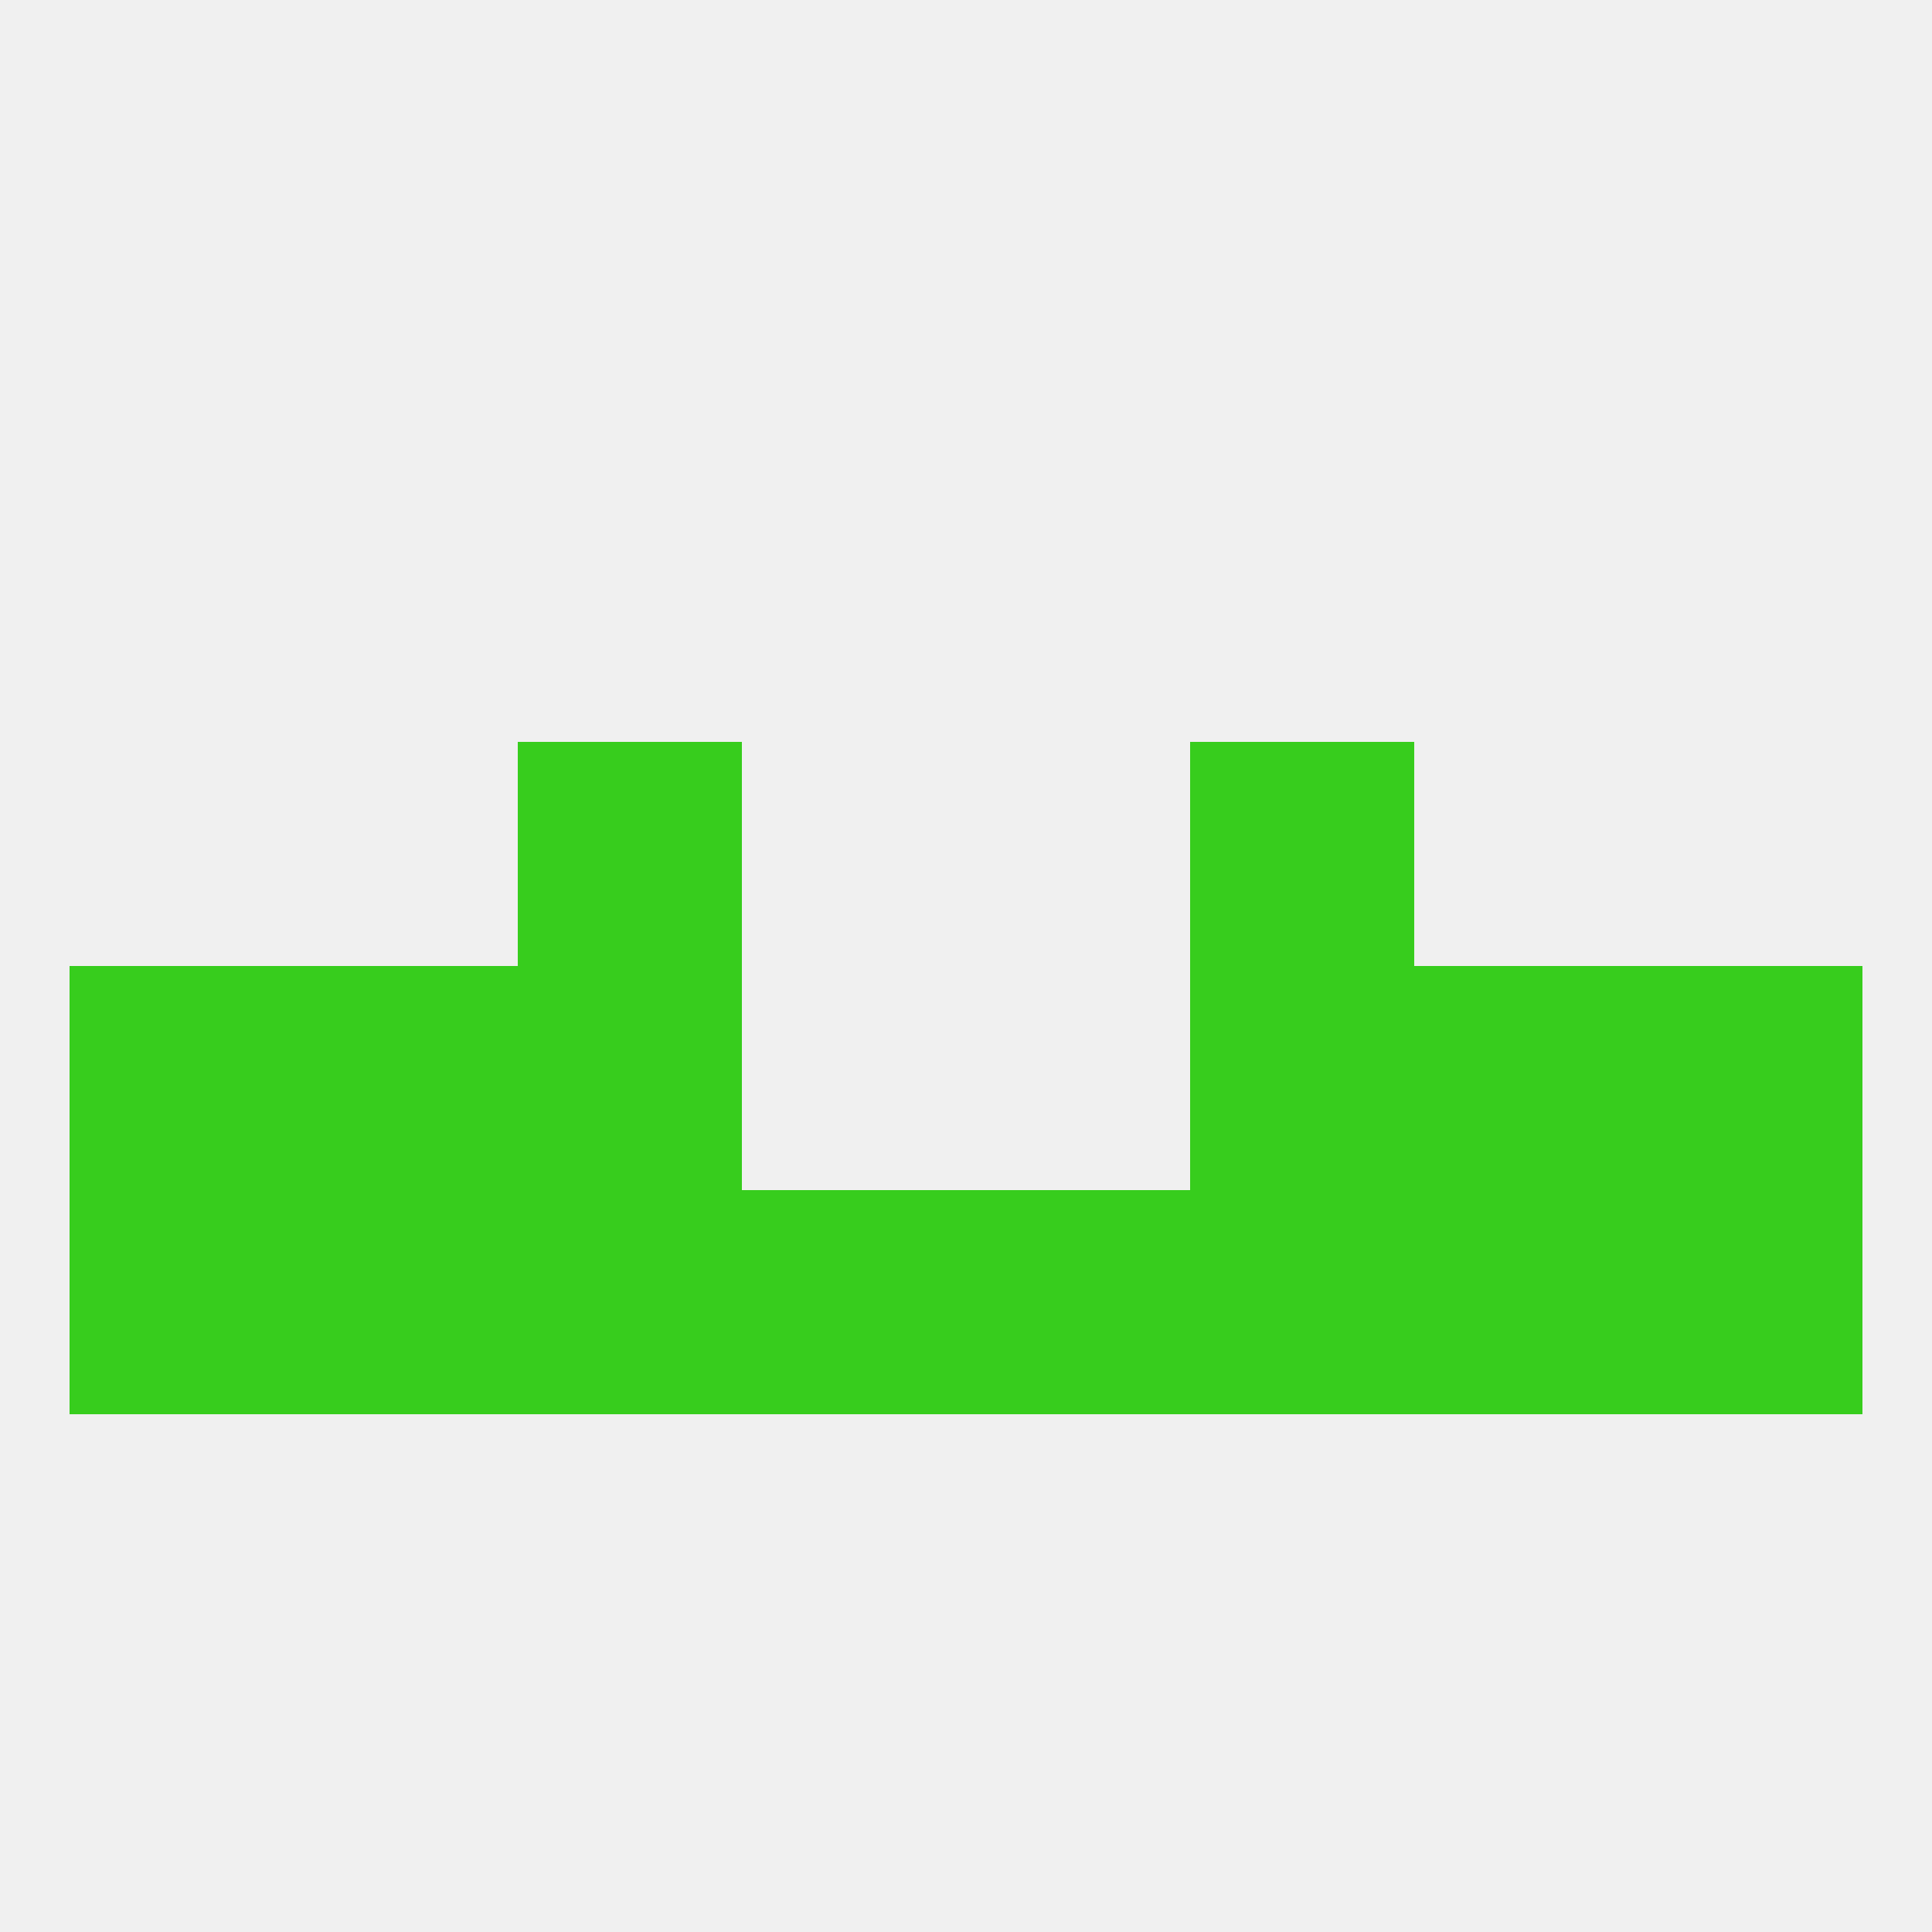
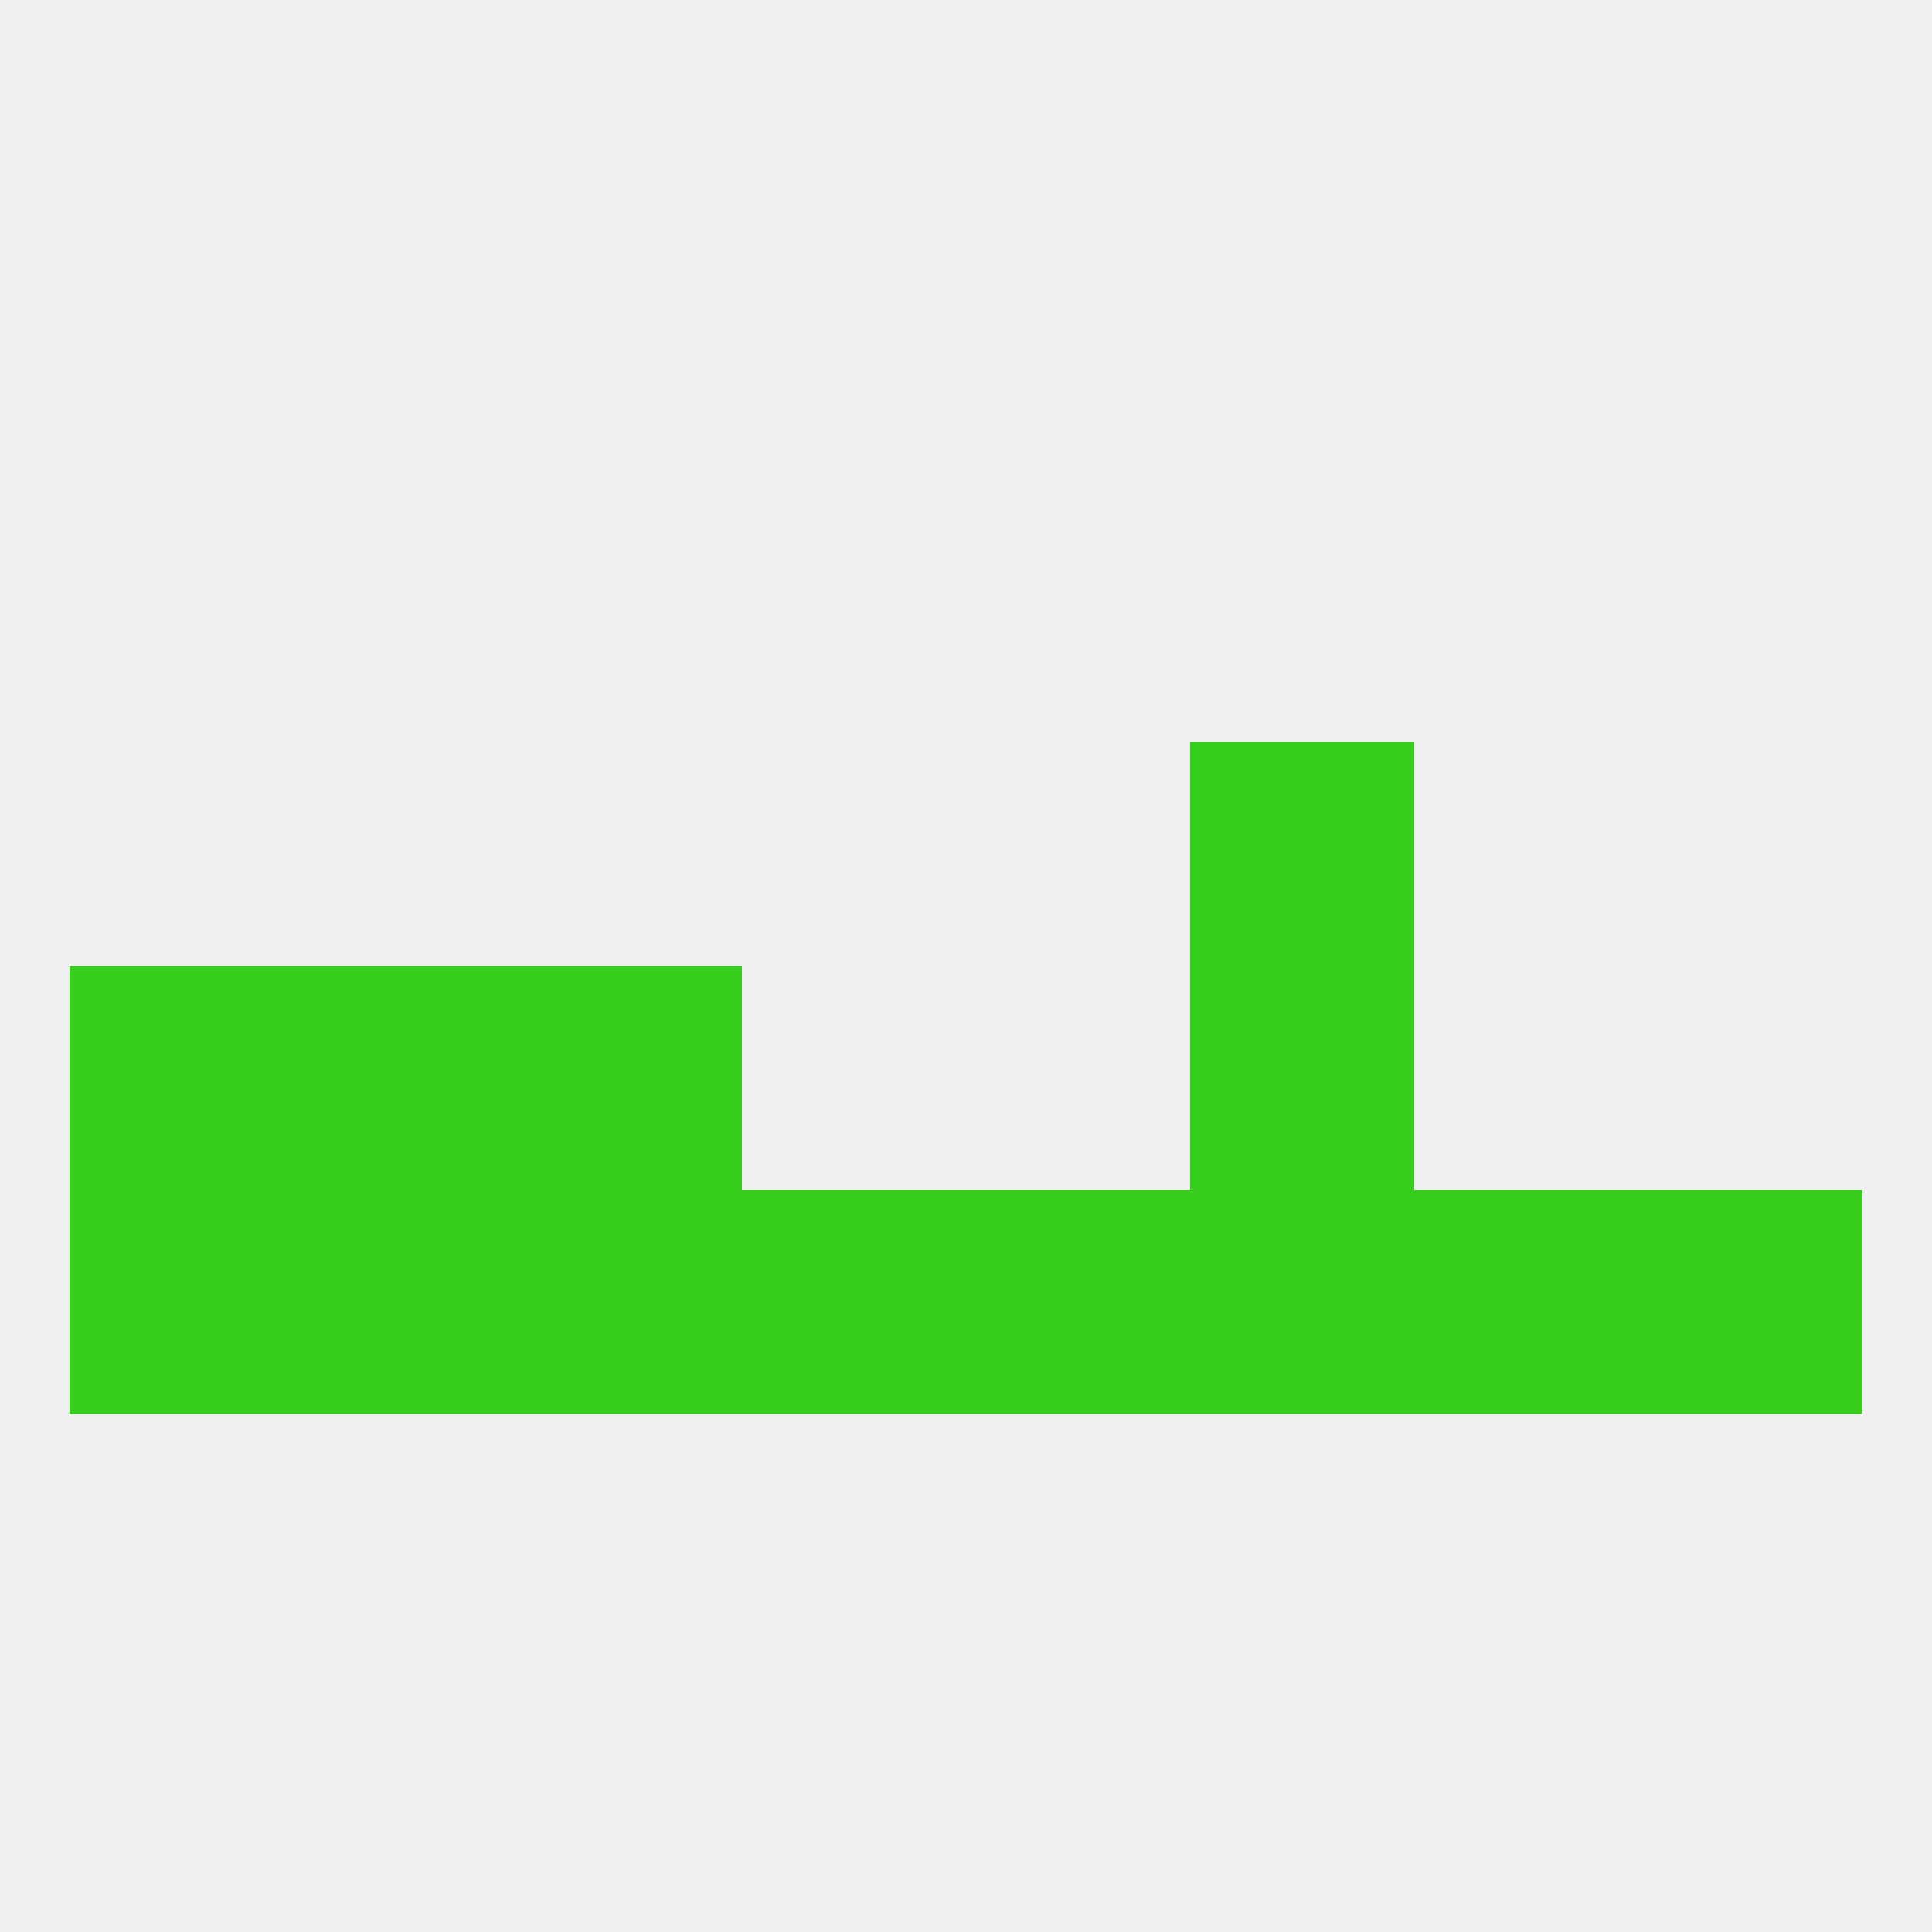
<svg xmlns="http://www.w3.org/2000/svg" version="1.1" baseprofile="full" width="250" height="250" viewBox="0 0 250 250">
  <rect width="100%" height="100%" fill="rgba(240,240,240,255)" />
-   <rect x="183" y="125" width="29" height="29" fill="rgba(55,205,29,255)" />
  <rect x="9" y="125" width="29" height="29" fill="rgba(55,205,29,255)" />
-   <rect x="212" y="125" width="29" height="29" fill="rgba(55,205,29,255)" />
  <rect x="67" y="125" width="29" height="29" fill="rgba(55,205,29,255)" />
  <rect x="154" y="125" width="29" height="29" fill="rgba(55,205,29,255)" />
  <rect x="38" y="125" width="29" height="29" fill="rgba(55,205,29,255)" />
  <rect x="9" y="154" width="29" height="29" fill="rgba(55,205,29,255)" />
  <rect x="212" y="154" width="29" height="29" fill="rgba(55,205,29,255)" />
  <rect x="125" y="154" width="29" height="29" fill="rgba(55,205,29,255)" />
  <rect x="154" y="154" width="29" height="29" fill="rgba(55,205,29,255)" />
  <rect x="38" y="154" width="29" height="29" fill="rgba(55,205,29,255)" />
  <rect x="183" y="154" width="29" height="29" fill="rgba(55,205,29,255)" />
  <rect x="96" y="154" width="29" height="29" fill="rgba(55,205,29,255)" />
  <rect x="67" y="154" width="29" height="29" fill="rgba(55,205,29,255)" />
-   <rect x="67" y="96" width="29" height="29" fill="rgba(55,205,29,255)" />
  <rect x="154" y="96" width="29" height="29" fill="rgba(55,205,29,255)" />
</svg>